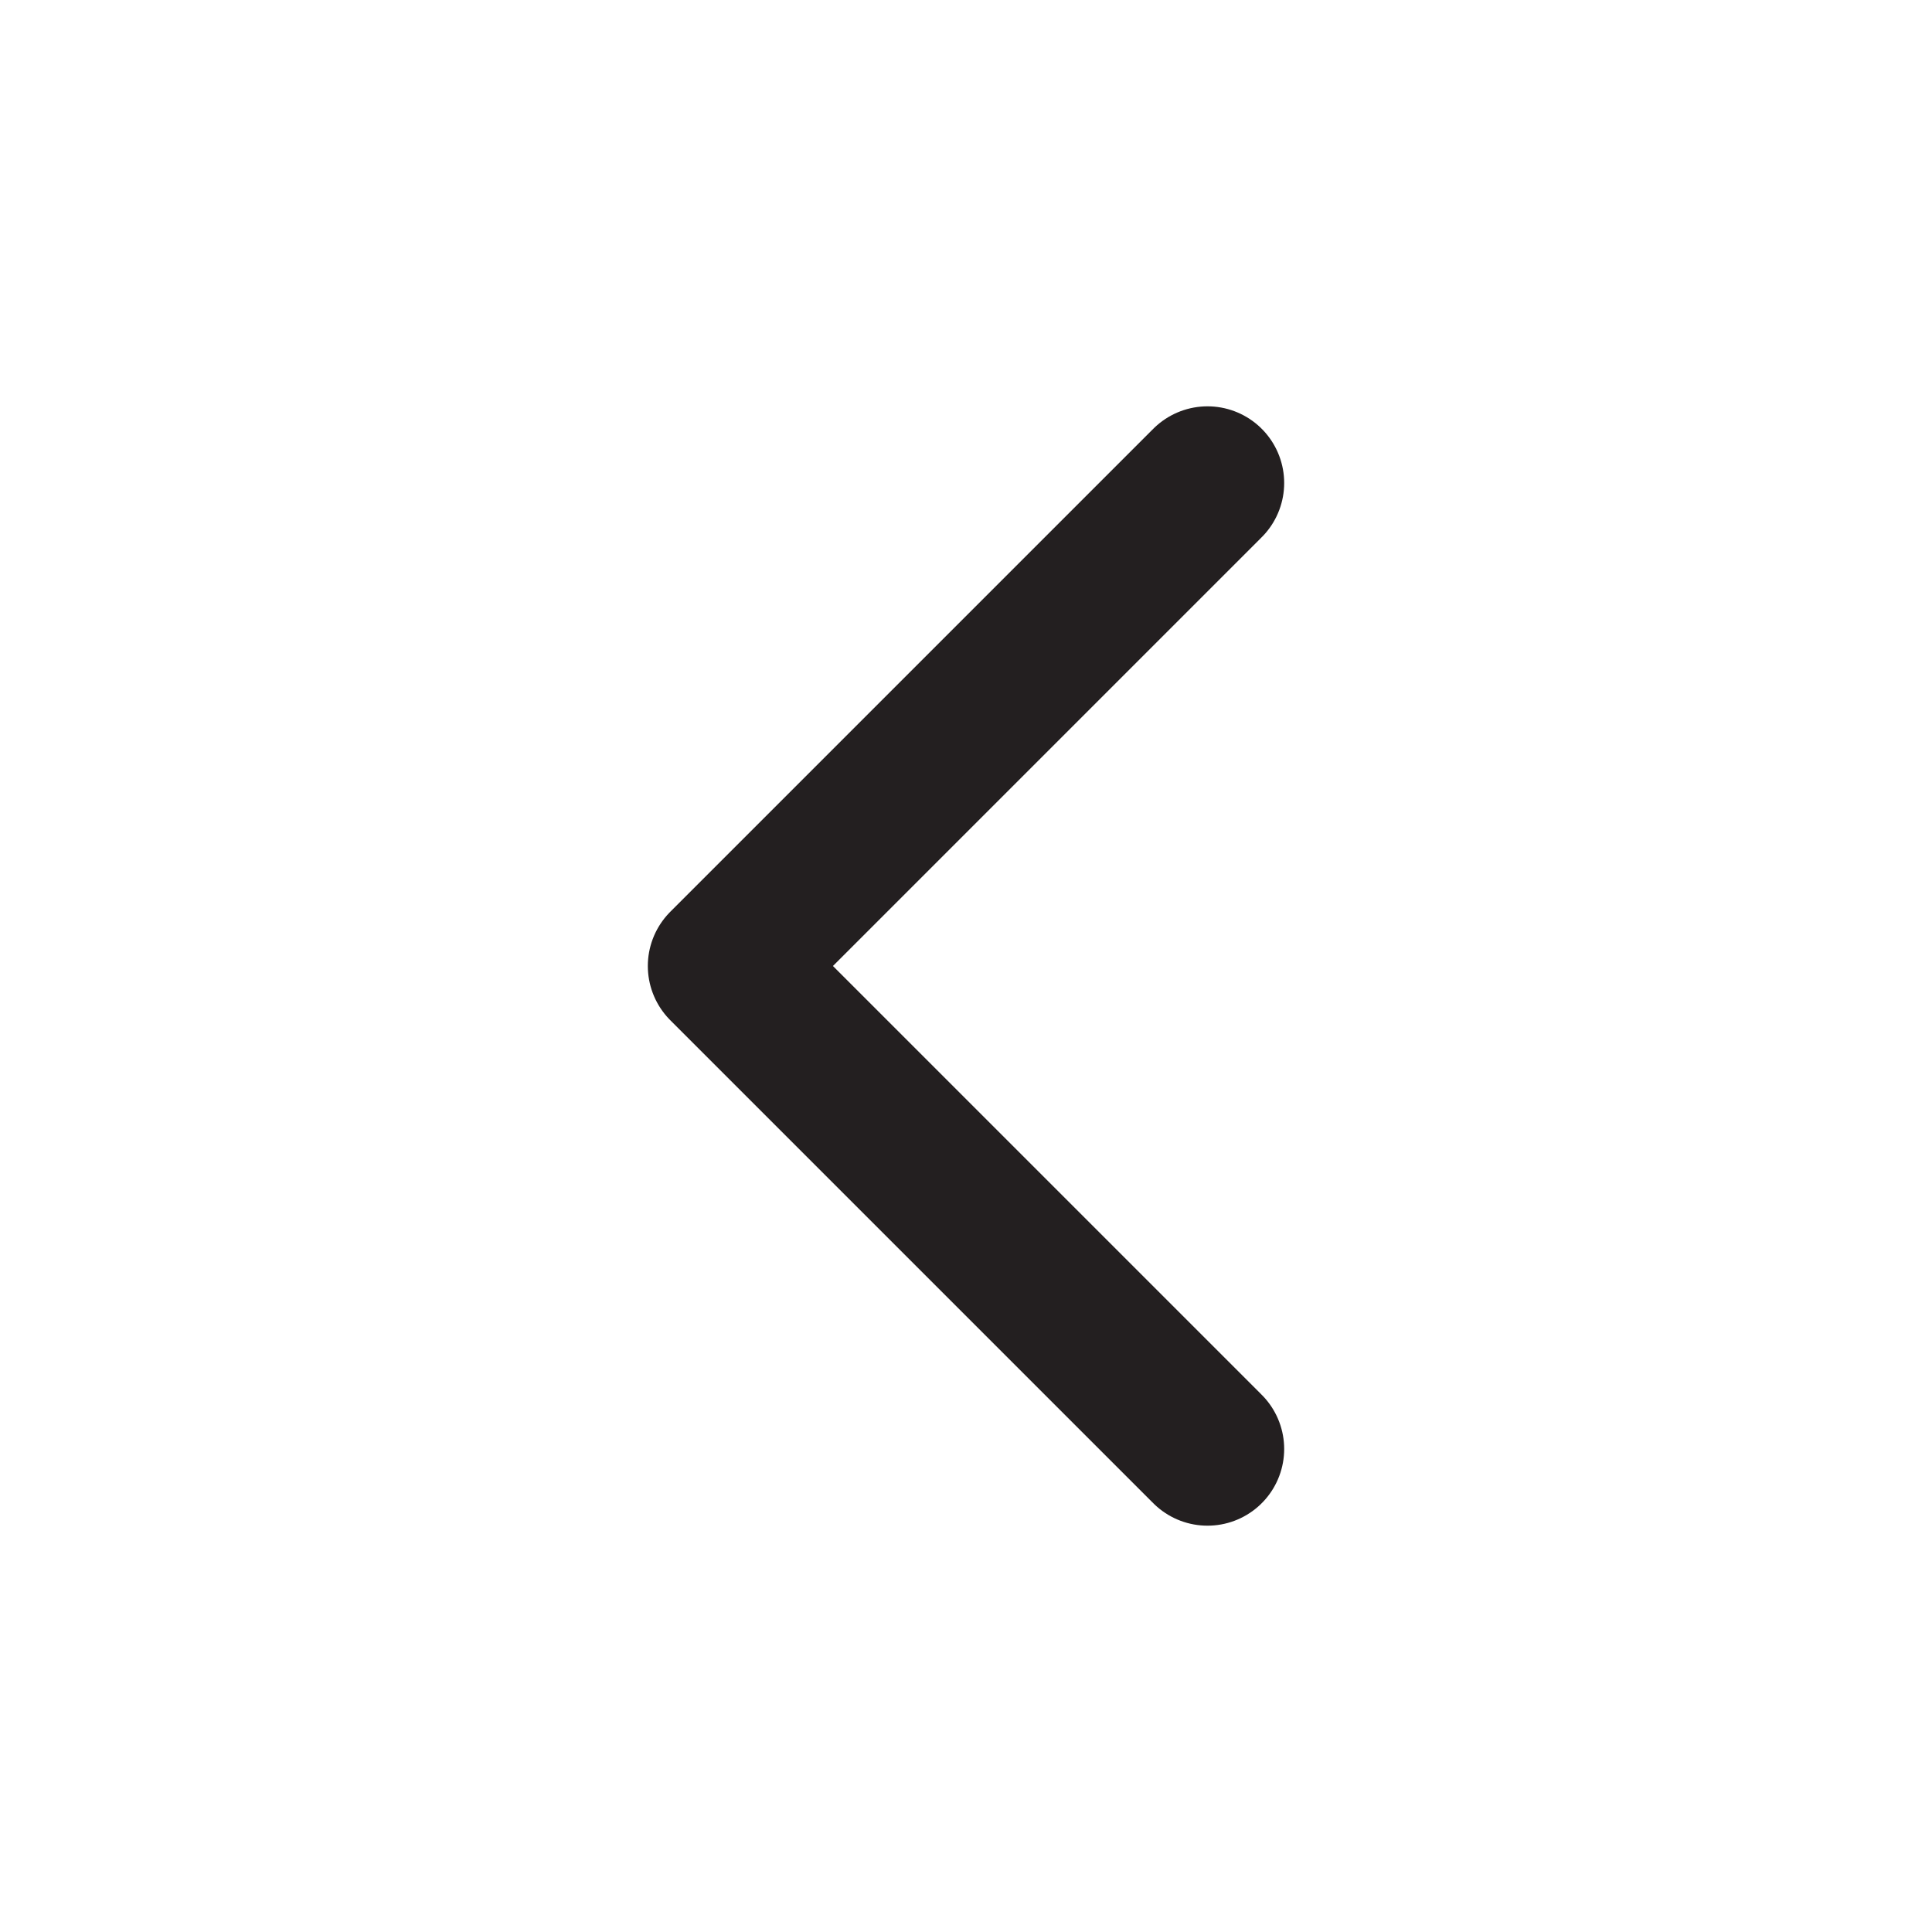
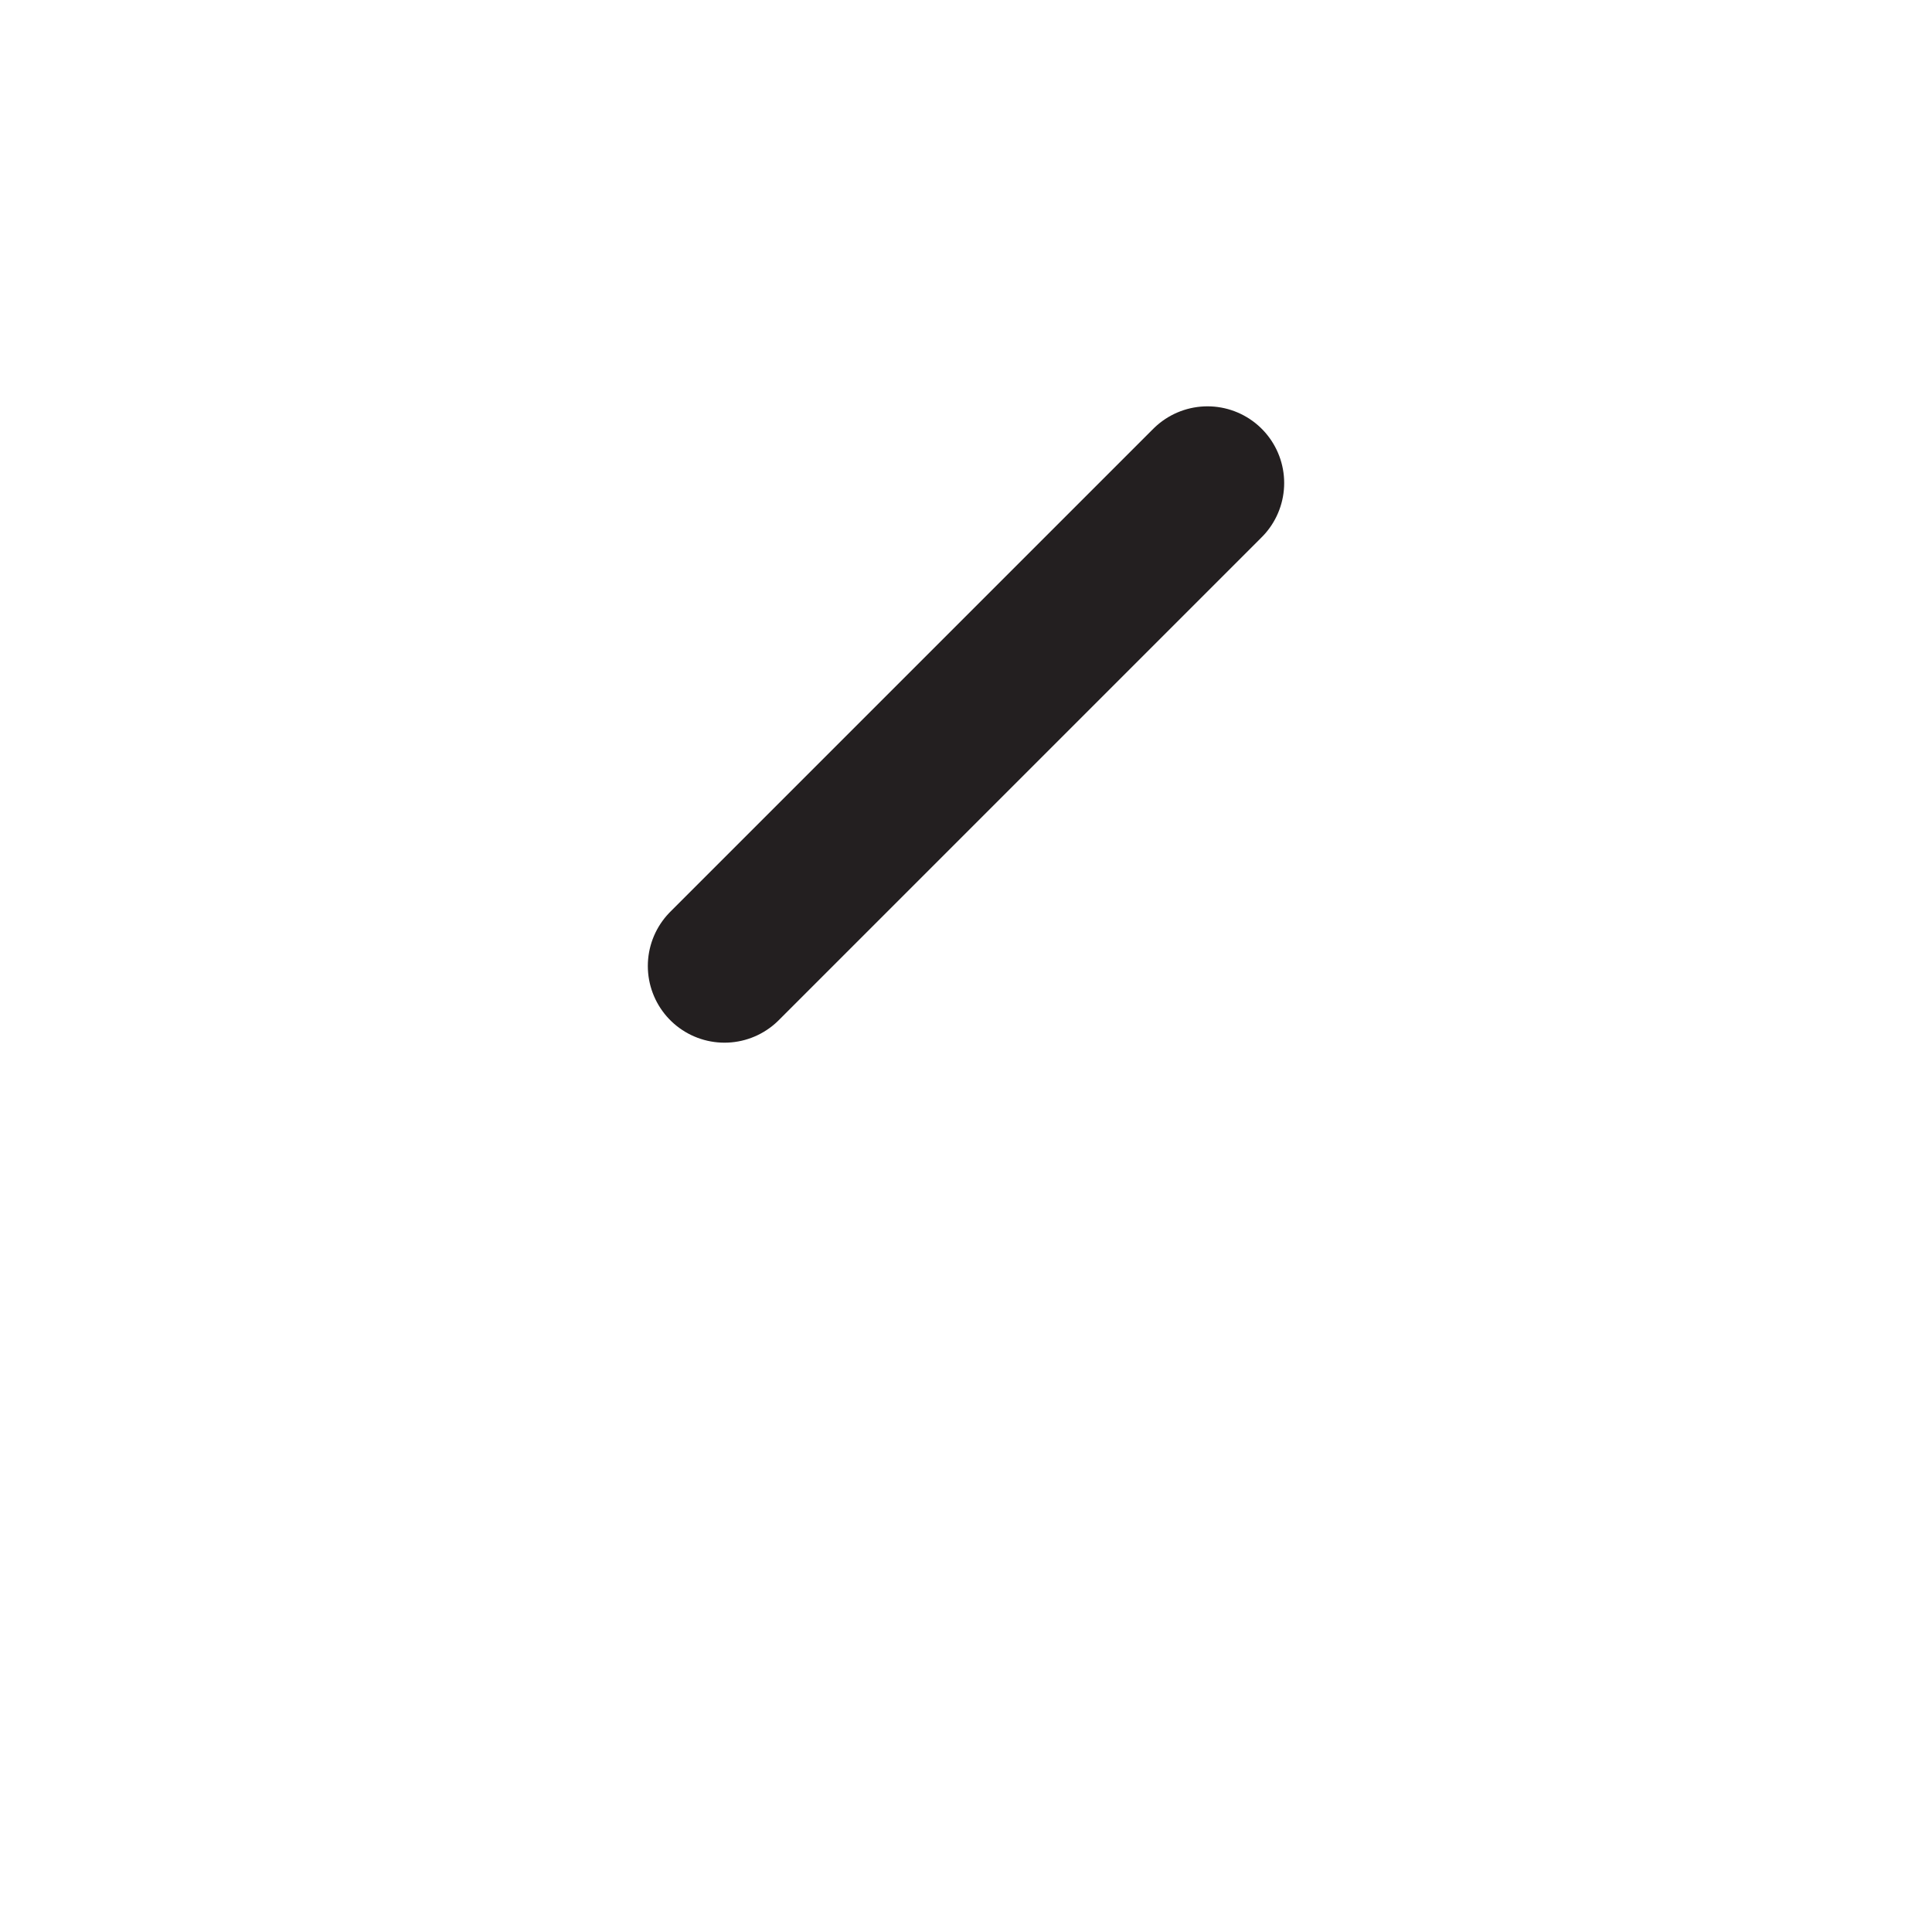
<svg xmlns="http://www.w3.org/2000/svg" width="16" height="16" viewBox="0 0 16 16" fill="none">
-   <path d="M10 4L6 8L10 12" stroke="#231F20" stroke-width="1.27" stroke-linecap="round" stroke-linejoin="round" />
+   <path d="M10 4L6 8" stroke="#231F20" stroke-width="1.27" stroke-linecap="round" stroke-linejoin="round" />
</svg>